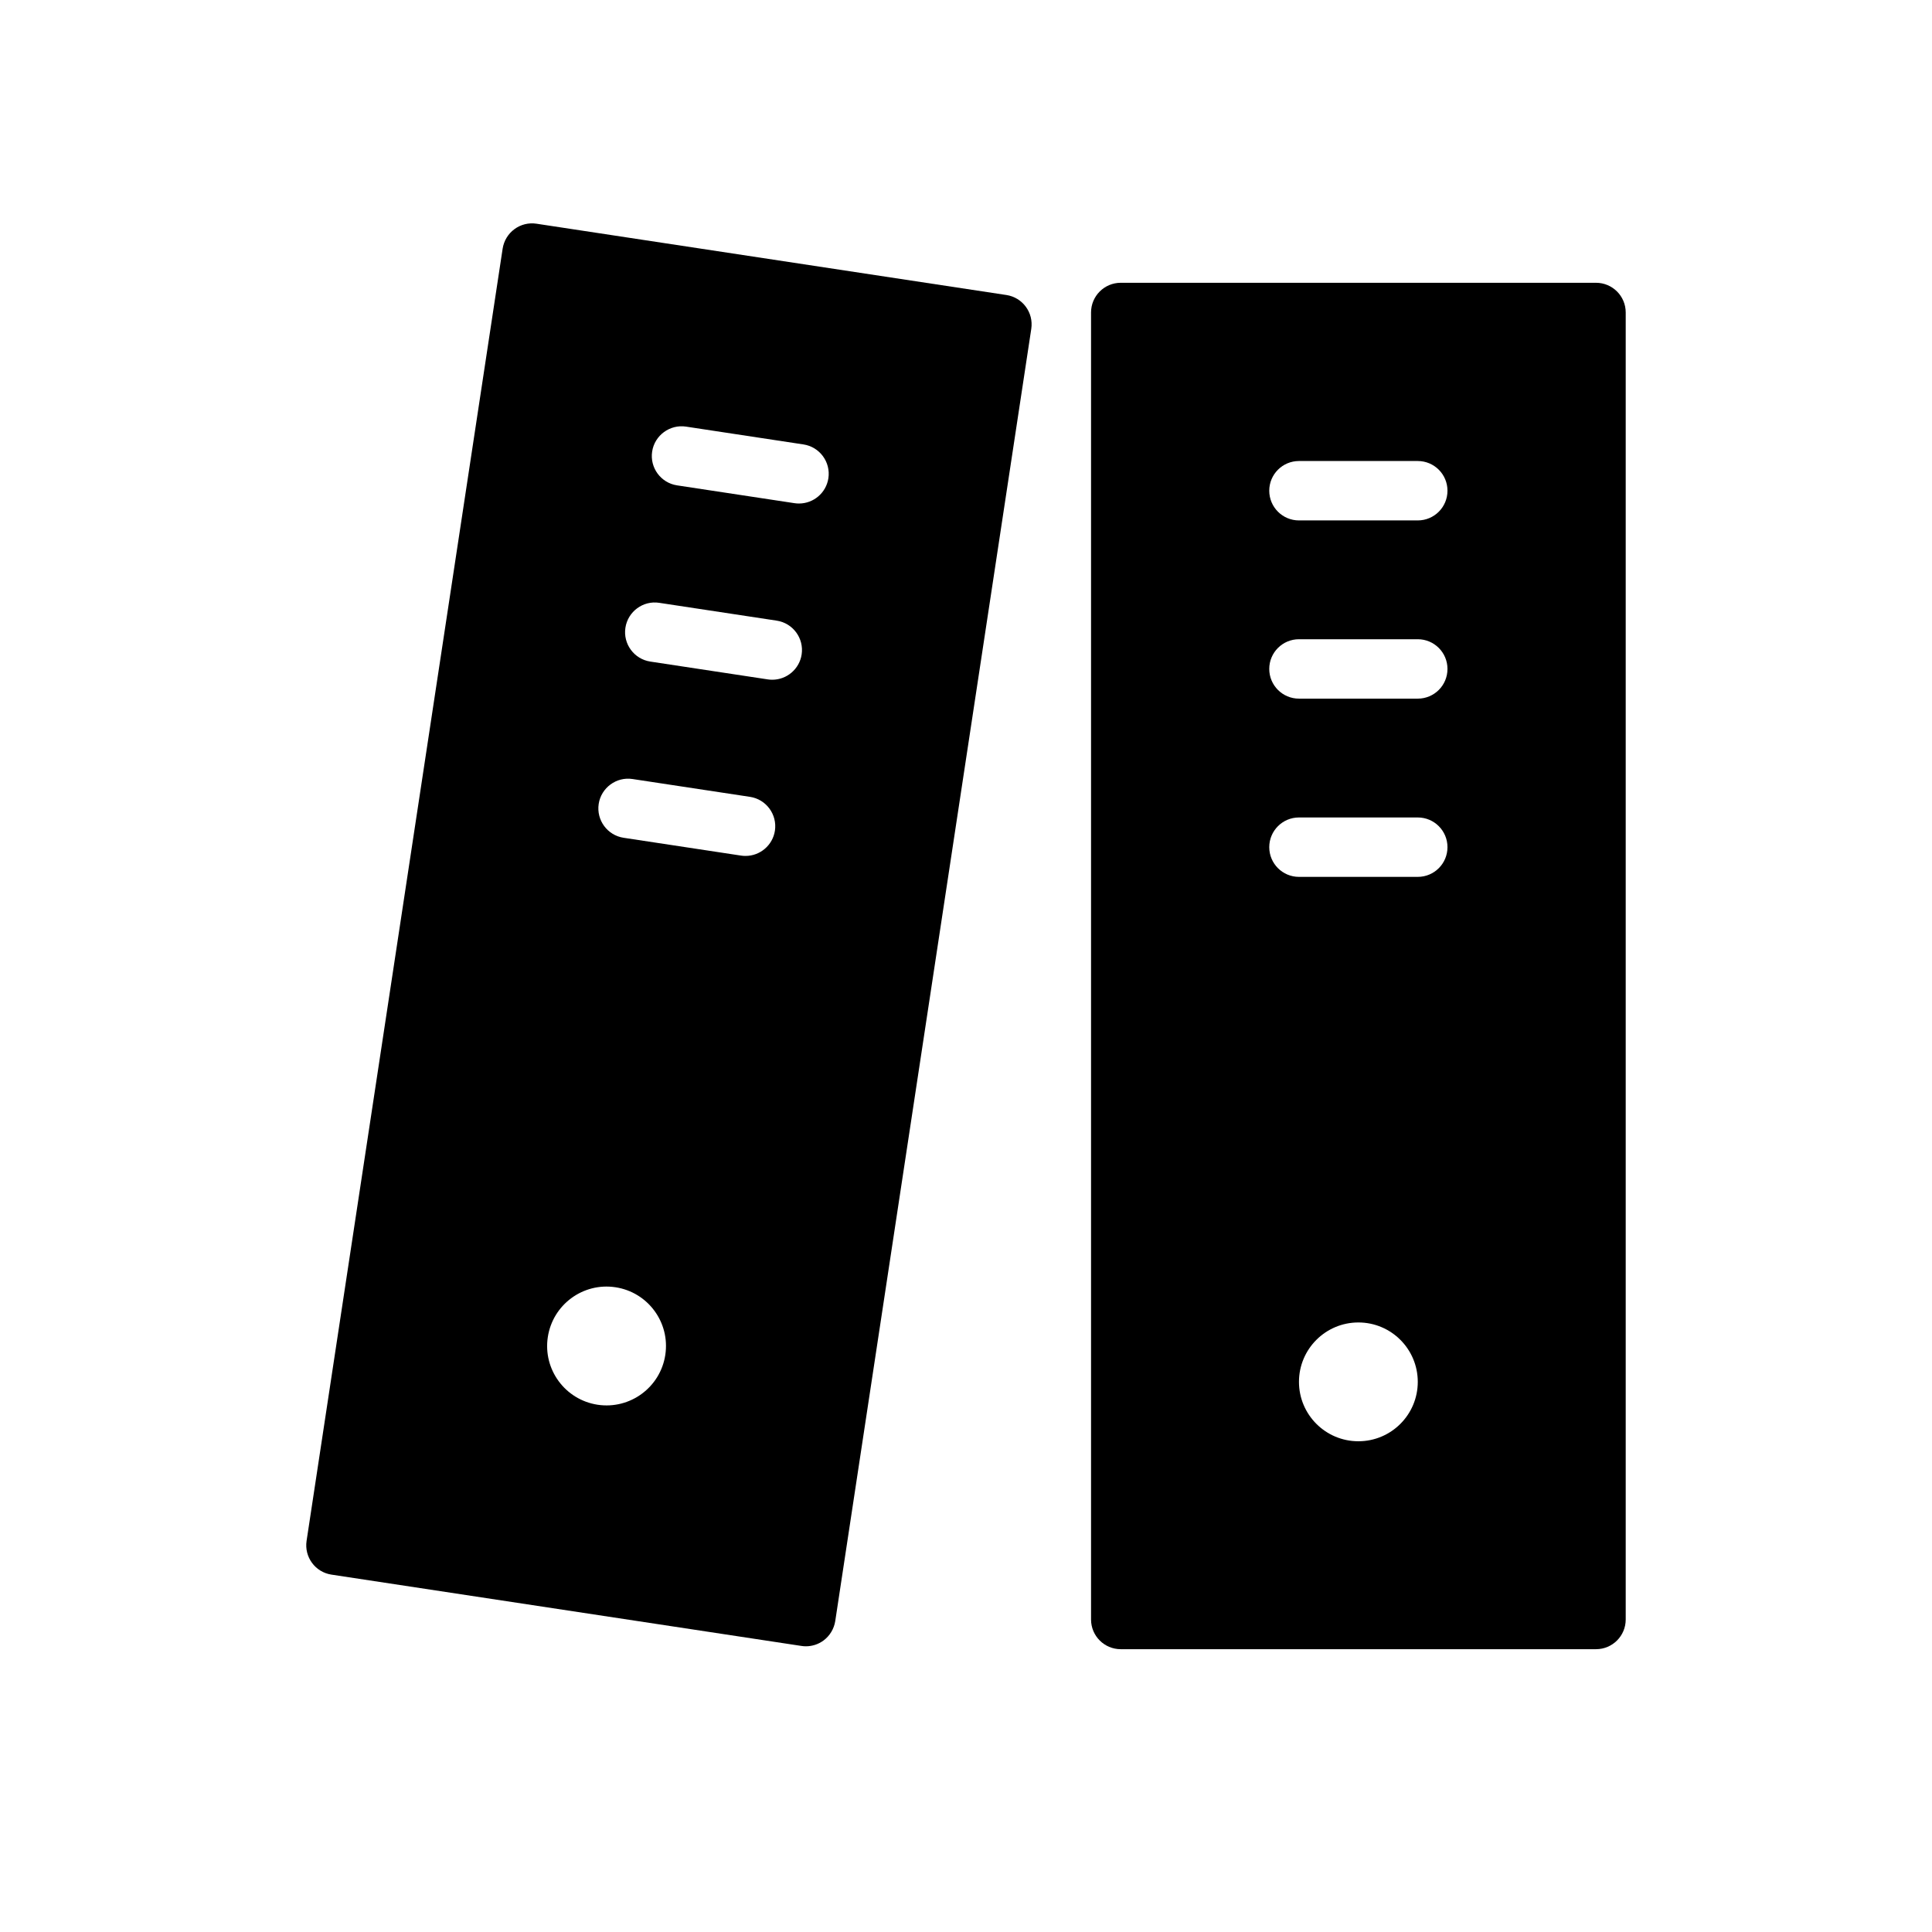
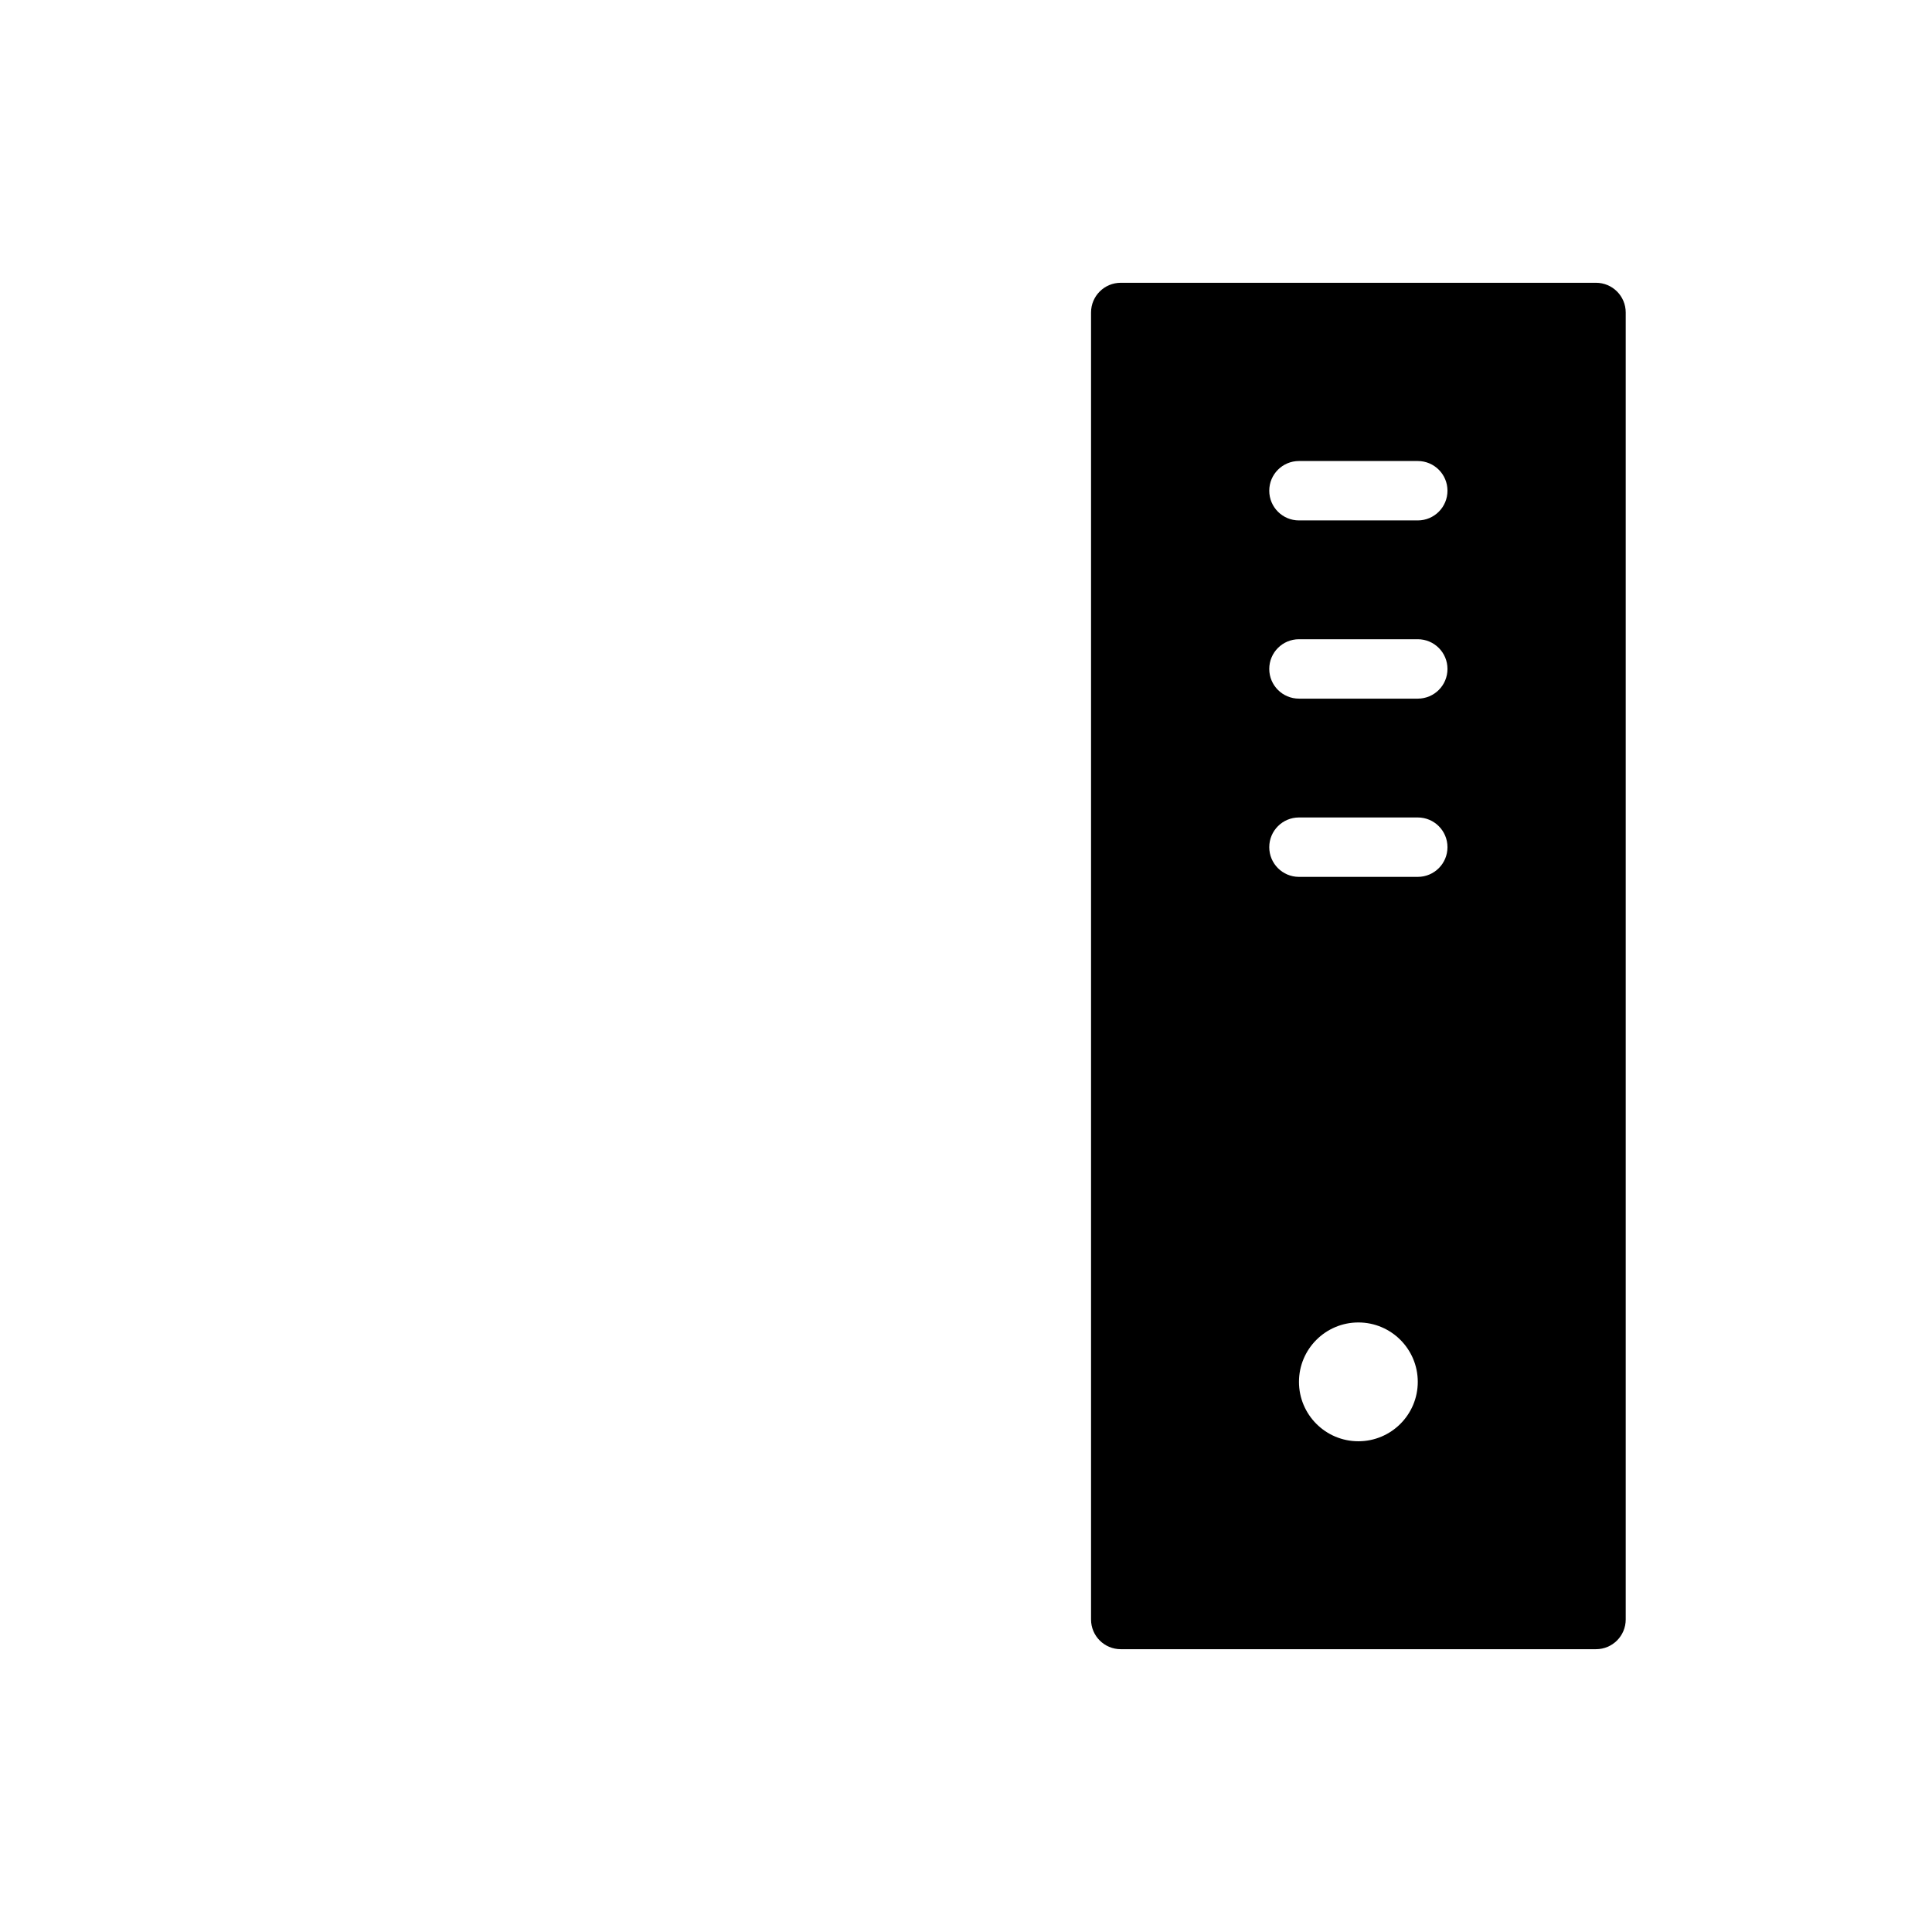
<svg xmlns="http://www.w3.org/2000/svg" fill="#000000" width="800px" height="800px" version="1.1" viewBox="144 144 512 512">
  <g>
    <path d="m566.96 218.94h-125.95c-4.352 0-7.871 3.527-7.871 7.871v346.37c0 4.352 3.519 7.871 7.871 7.871h125.95c4.352 0 7.871-3.519 7.871-7.871v-346.37c0-4.344-3.519-7.871-7.871-7.871zm-62.977 307.01c-8.691 0-15.742-7.055-15.742-15.742 0-8.691 7.055-15.742 15.742-15.742 8.699 0 15.742 7.055 15.742 15.742 0 8.691-7.043 15.742-15.742 15.742zm15.742-149.57h-31.488c-4.352 0-7.871-3.527-7.871-7.871s3.519-7.871 7.871-7.871h31.488c4.352 0 7.871 3.527 7.871 7.871 0.004 4.344-3.516 7.871-7.871 7.871zm0-47.234h-31.488c-4.352 0-7.871-3.527-7.871-7.871s3.519-7.871 7.871-7.871h31.488c4.352 0 7.871 3.527 7.871 7.871 0.004 4.348-3.516 7.871-7.871 7.871zm0-47.23h-31.488c-4.352 0-7.871-3.527-7.871-7.871s3.519-7.871 7.871-7.871h31.488c4.352 0 7.871 3.527 7.871 7.871 0.004 4.344-3.516 7.871-7.871 7.871z" />
-     <path d="m410.7 222.18-124.53-18.895c-2.062-0.316-4.164 0.203-5.848 1.449-1.676 1.234-2.793 3.094-3.117 5.156l-51.957 342.44c-0.652 4.305 2.297 8.32 6.606 8.965l124.53 18.895c0.395 0.062 0.789 0.094 1.18 0.094 1.668 0 3.305-0.527 4.668-1.527 1.676-1.242 2.793-3.102 3.117-5.156l51.949-342.45c0.652-4.312-2.297-8.316-6.598-8.973zm-90.387 280.88c-1.309 8.598-9.336 14.508-17.934 13.211-8.598-1.309-14.508-9.336-13.203-17.926 1.309-8.605 9.336-14.516 17.926-13.211 8.605 1.301 14.52 9.328 13.211 17.926zm21.273-132.23c-0.395 0-0.797-0.023-1.188-0.086l-31.133-4.723c-4.297-0.652-7.25-4.668-6.606-8.965 0.652-4.297 4.699-7.266 8.965-6.606l31.133 4.723c4.297 0.652 7.25 4.668 6.606 8.965-0.602 3.898-3.953 6.691-7.777 6.691zm7.082-46.695c-0.395 0-0.797-0.023-1.188-0.086l-31.133-4.723c-4.297-0.652-7.258-4.668-6.606-8.965 0.652-4.305 4.699-7.273 8.965-6.606l31.133 4.723c4.297 0.652 7.258 4.668 6.606 8.965-0.598 3.894-3.949 6.691-7.777 6.691zm7.086-46.699c-0.395 0-0.797-0.023-1.188-0.086l-31.133-4.723c-4.297-0.652-7.258-4.668-6.606-8.965 0.652-4.297 4.707-7.25 8.965-6.606l31.133 4.723c4.297 0.652 7.258 4.668 6.606 8.965-0.598 3.898-3.953 6.691-7.777 6.691z" />
  </g>
</svg>